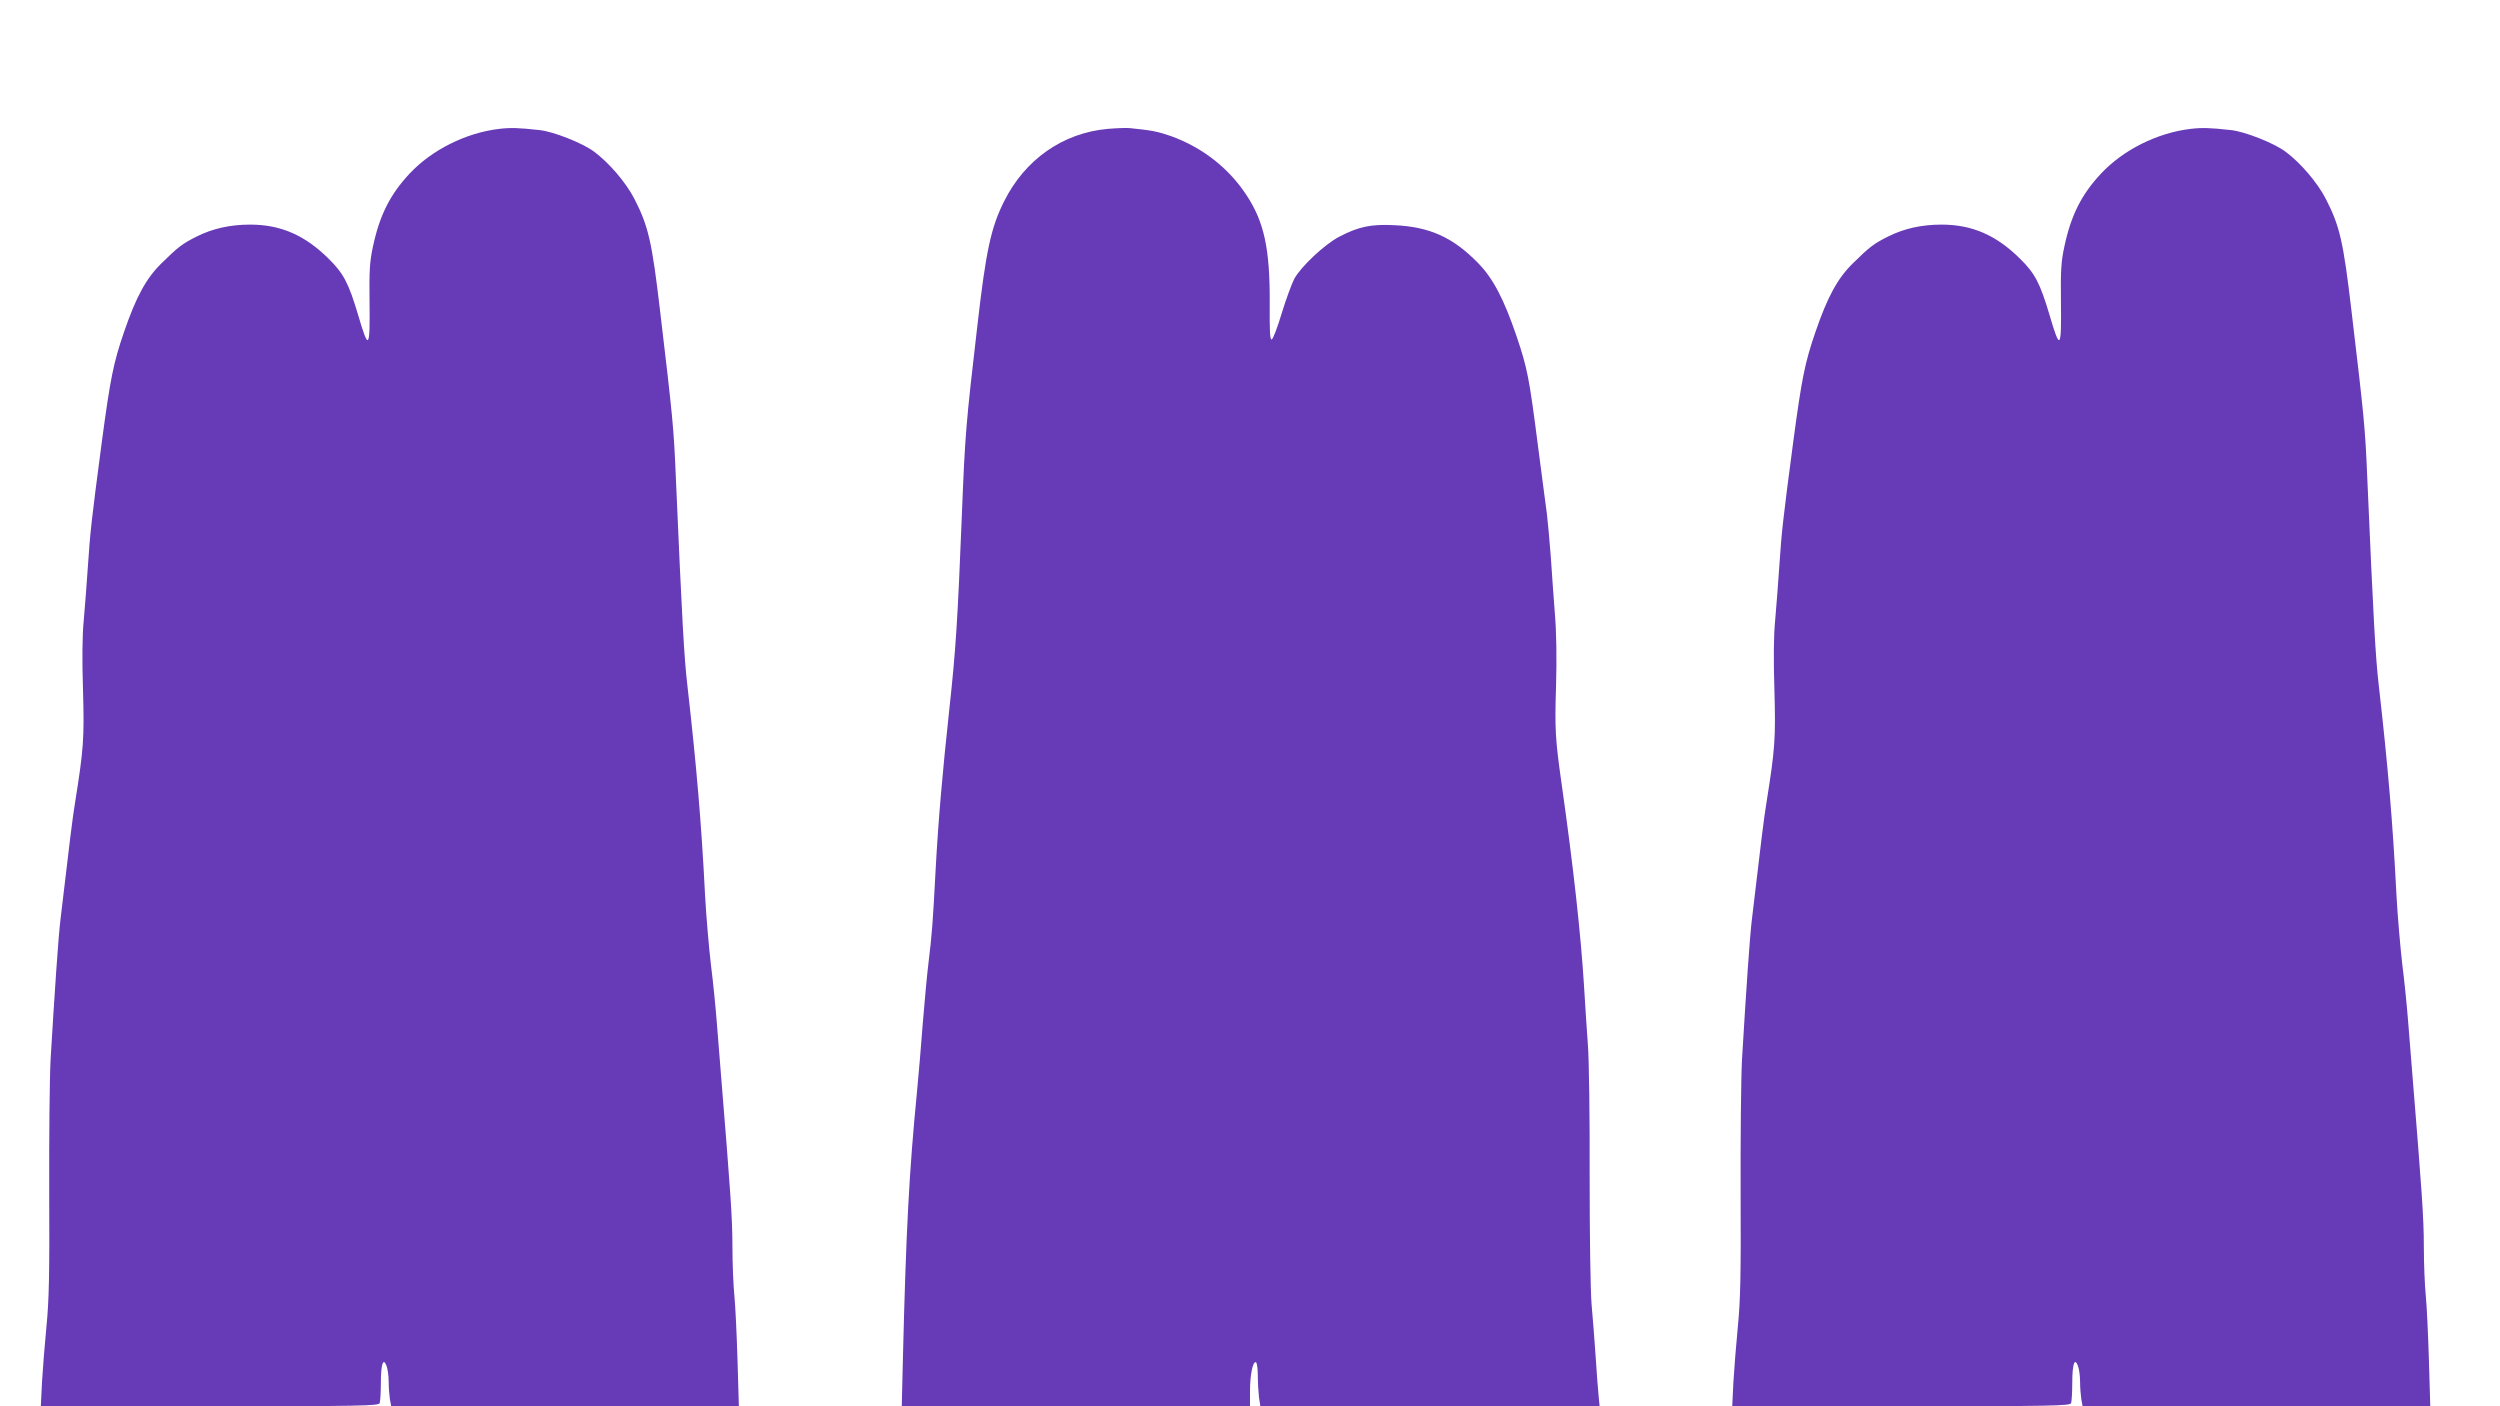
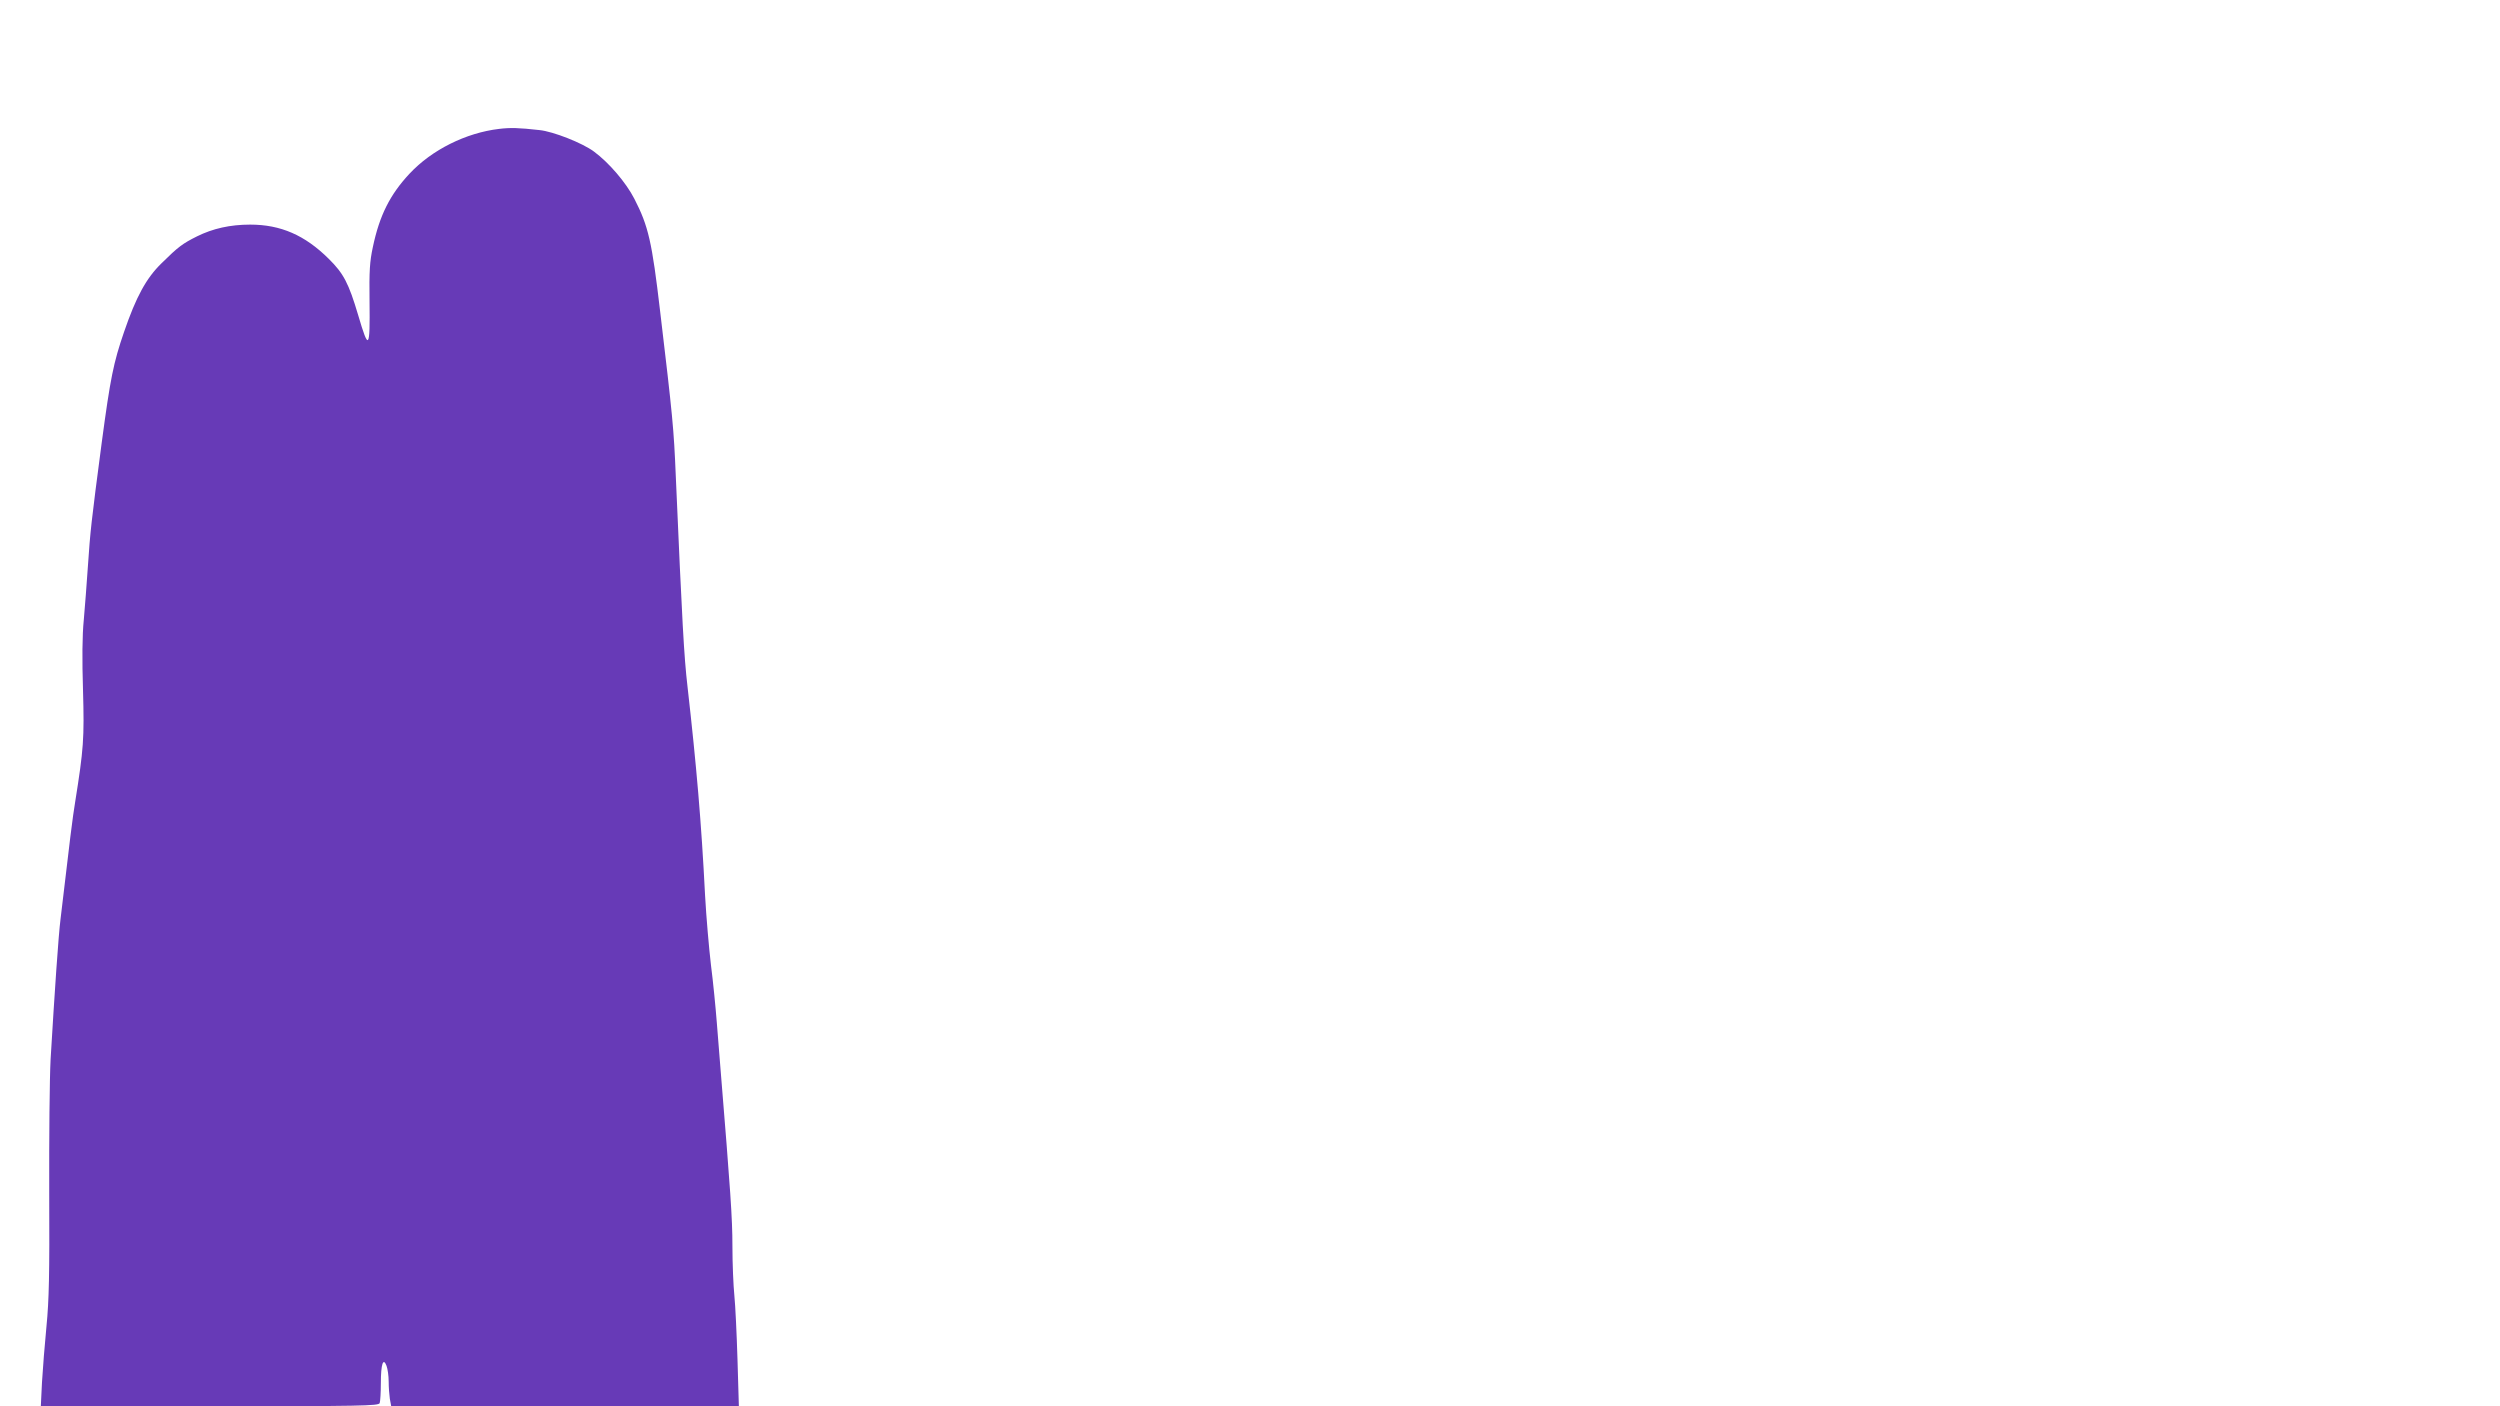
<svg xmlns="http://www.w3.org/2000/svg" version="1.0" width="1280pt" height="720pt" viewBox="0 0 1280 720" preserveAspectRatio="xMidYMid meet">
  <g transform="translate(0,720) scale(0.1,-0.1)" fill="#673ab7" stroke="none">
    <path d="M2555 6540 c-169 -20 -344 -107 -458 -229 -100 -107 -154 -214 -188 -376 -16 -74 -19 -123 -17 -277 3 -248 -4 -256 -58 -72 -49 165 -75 214 -151 289 -122 121 -246 175 -402 175 -103 0 -191 -20 -272 -60 -74 -37 -96 -53 -182 -138 -78 -76 -130 -171 -192 -352 -54 -157 -70 -236 -114 -565 -54 -409 -59 -457 -71 -635 -6 -85 -15 -209 -21 -274 -8 -78 -9 -203 -4 -360 7 -248 3 -301 -40 -571 -13 -78 -28 -199 -75 -600 -11 -87 -30 -369 -51 -720 -5 -93 -8 -402 -7 -685 2 -416 -1 -547 -14 -680 -9 -91 -19 -220 -23 -287 l-6 -123 864 0 c779 0 865 2 871 16 3 9 6 55 6 102 0 98 12 134 29 89 6 -16 11 -52 11 -80 0 -29 3 -69 6 -89 l7 -38 890 0 890 0 -7 238 c-4 132 -11 279 -16 328 -5 49 -10 163 -10 254 0 143 -10 282 -60 895 -5 61 -14 173 -20 250 -6 77 -19 210 -30 295 -10 85 -24 245 -30 355 -19 375 -44 664 -90 1070 -18 155 -27 323 -60 1078 -10 242 -16 304 -80 842 -42 358 -60 437 -132 577 -43 84 -131 186 -207 242 -59 44 -209 103 -279 110 -107 12 -149 13 -207 6z" />
-     <path d="M5670 6540 c-228 -21 -422 -156 -529 -371 -67 -133 -93 -254 -136 -629 -60 -513 -64 -568 -80 -970 -22 -556 -32 -704 -65 -1006 -35 -325 -56 -564 -70 -824 -14 -269 -19 -328 -35 -460 -8 -63 -21 -205 -30 -315 -8 -110 -22 -270 -30 -355 -40 -407 -56 -708 -72 -1362 l-6 -248 892 0 891 0 0 78 c0 83 15 156 31 147 5 -4 9 -35 9 -69 0 -35 3 -84 6 -110 l7 -46 868 0 869 0 -5 52 c-3 29 -10 118 -15 198 -5 80 -15 201 -21 270 -6 73 -10 348 -10 660 1 294 -3 596 -9 670 -5 74 -15 212 -20 305 -16 259 -54 606 -115 1035 -32 226 -35 278 -28 497 4 140 2 277 -6 370 -6 81 -16 213 -21 293 -6 80 -15 179 -20 220 -6 41 -26 199 -46 350 -45 351 -54 394 -109 558 -65 191 -121 298 -198 376 -128 131 -248 185 -428 193 -120 6 -183 -7 -284 -60 -75 -40 -193 -151 -228 -214 -14 -27 -43 -107 -65 -178 -21 -71 -44 -131 -51 -133 -9 -3 -11 42 -10 190 1 273 -28 411 -119 549 -92 140 -227 245 -389 303 -64 22 -96 29 -208 40 -16 2 -68 0 -115 -4z" />
-     <path d="M11215 6540 c-169 -20 -344 -107 -458 -229 -100 -107 -154 -214 -188 -376 -16 -74 -19 -123 -17 -277 3 -248 -4 -256 -58 -72 -49 165 -75 214 -151 289 -122 121 -246 175 -402 175 -103 0 -191 -20 -272 -60 -74 -37 -96 -53 -182 -138 -78 -76 -130 -171 -192 -352 -54 -157 -70 -236 -114 -565 -54 -409 -59 -457 -71 -635 -6 -85 -15 -209 -21 -274 -8 -78 -9 -203 -4 -360 7 -248 3 -301 -40 -571 -13 -78 -28 -199 -75 -600 -11 -87 -30 -369 -51 -720 -5 -93 -8 -402 -7 -685 2 -416 -1 -547 -14 -680 -9 -91 -19 -220 -23 -287 l-6 -123 864 0 c779 0 865 2 871 16 3 9 6 55 6 102 0 98 12 134 29 89 6 -16 11 -52 11 -80 0 -29 3 -69 6 -89 l7 -38 890 0 890 0 -7 238 c-4 132 -11 279 -16 328 -5 49 -10 163 -10 254 0 143 -10 282 -60 895 -5 61 -14 173 -20 250 -6 77 -19 210 -30 295 -10 85 -24 245 -30 355 -19 375 -44 664 -90 1070 -18 155 -27 323 -60 1078 -10 242 -16 304 -80 842 -42 358 -60 437 -132 577 -43 84 -131 186 -207 242 -59 44 -209 103 -279 110 -107 12 -149 13 -207 6z" />
  </g>
</svg>